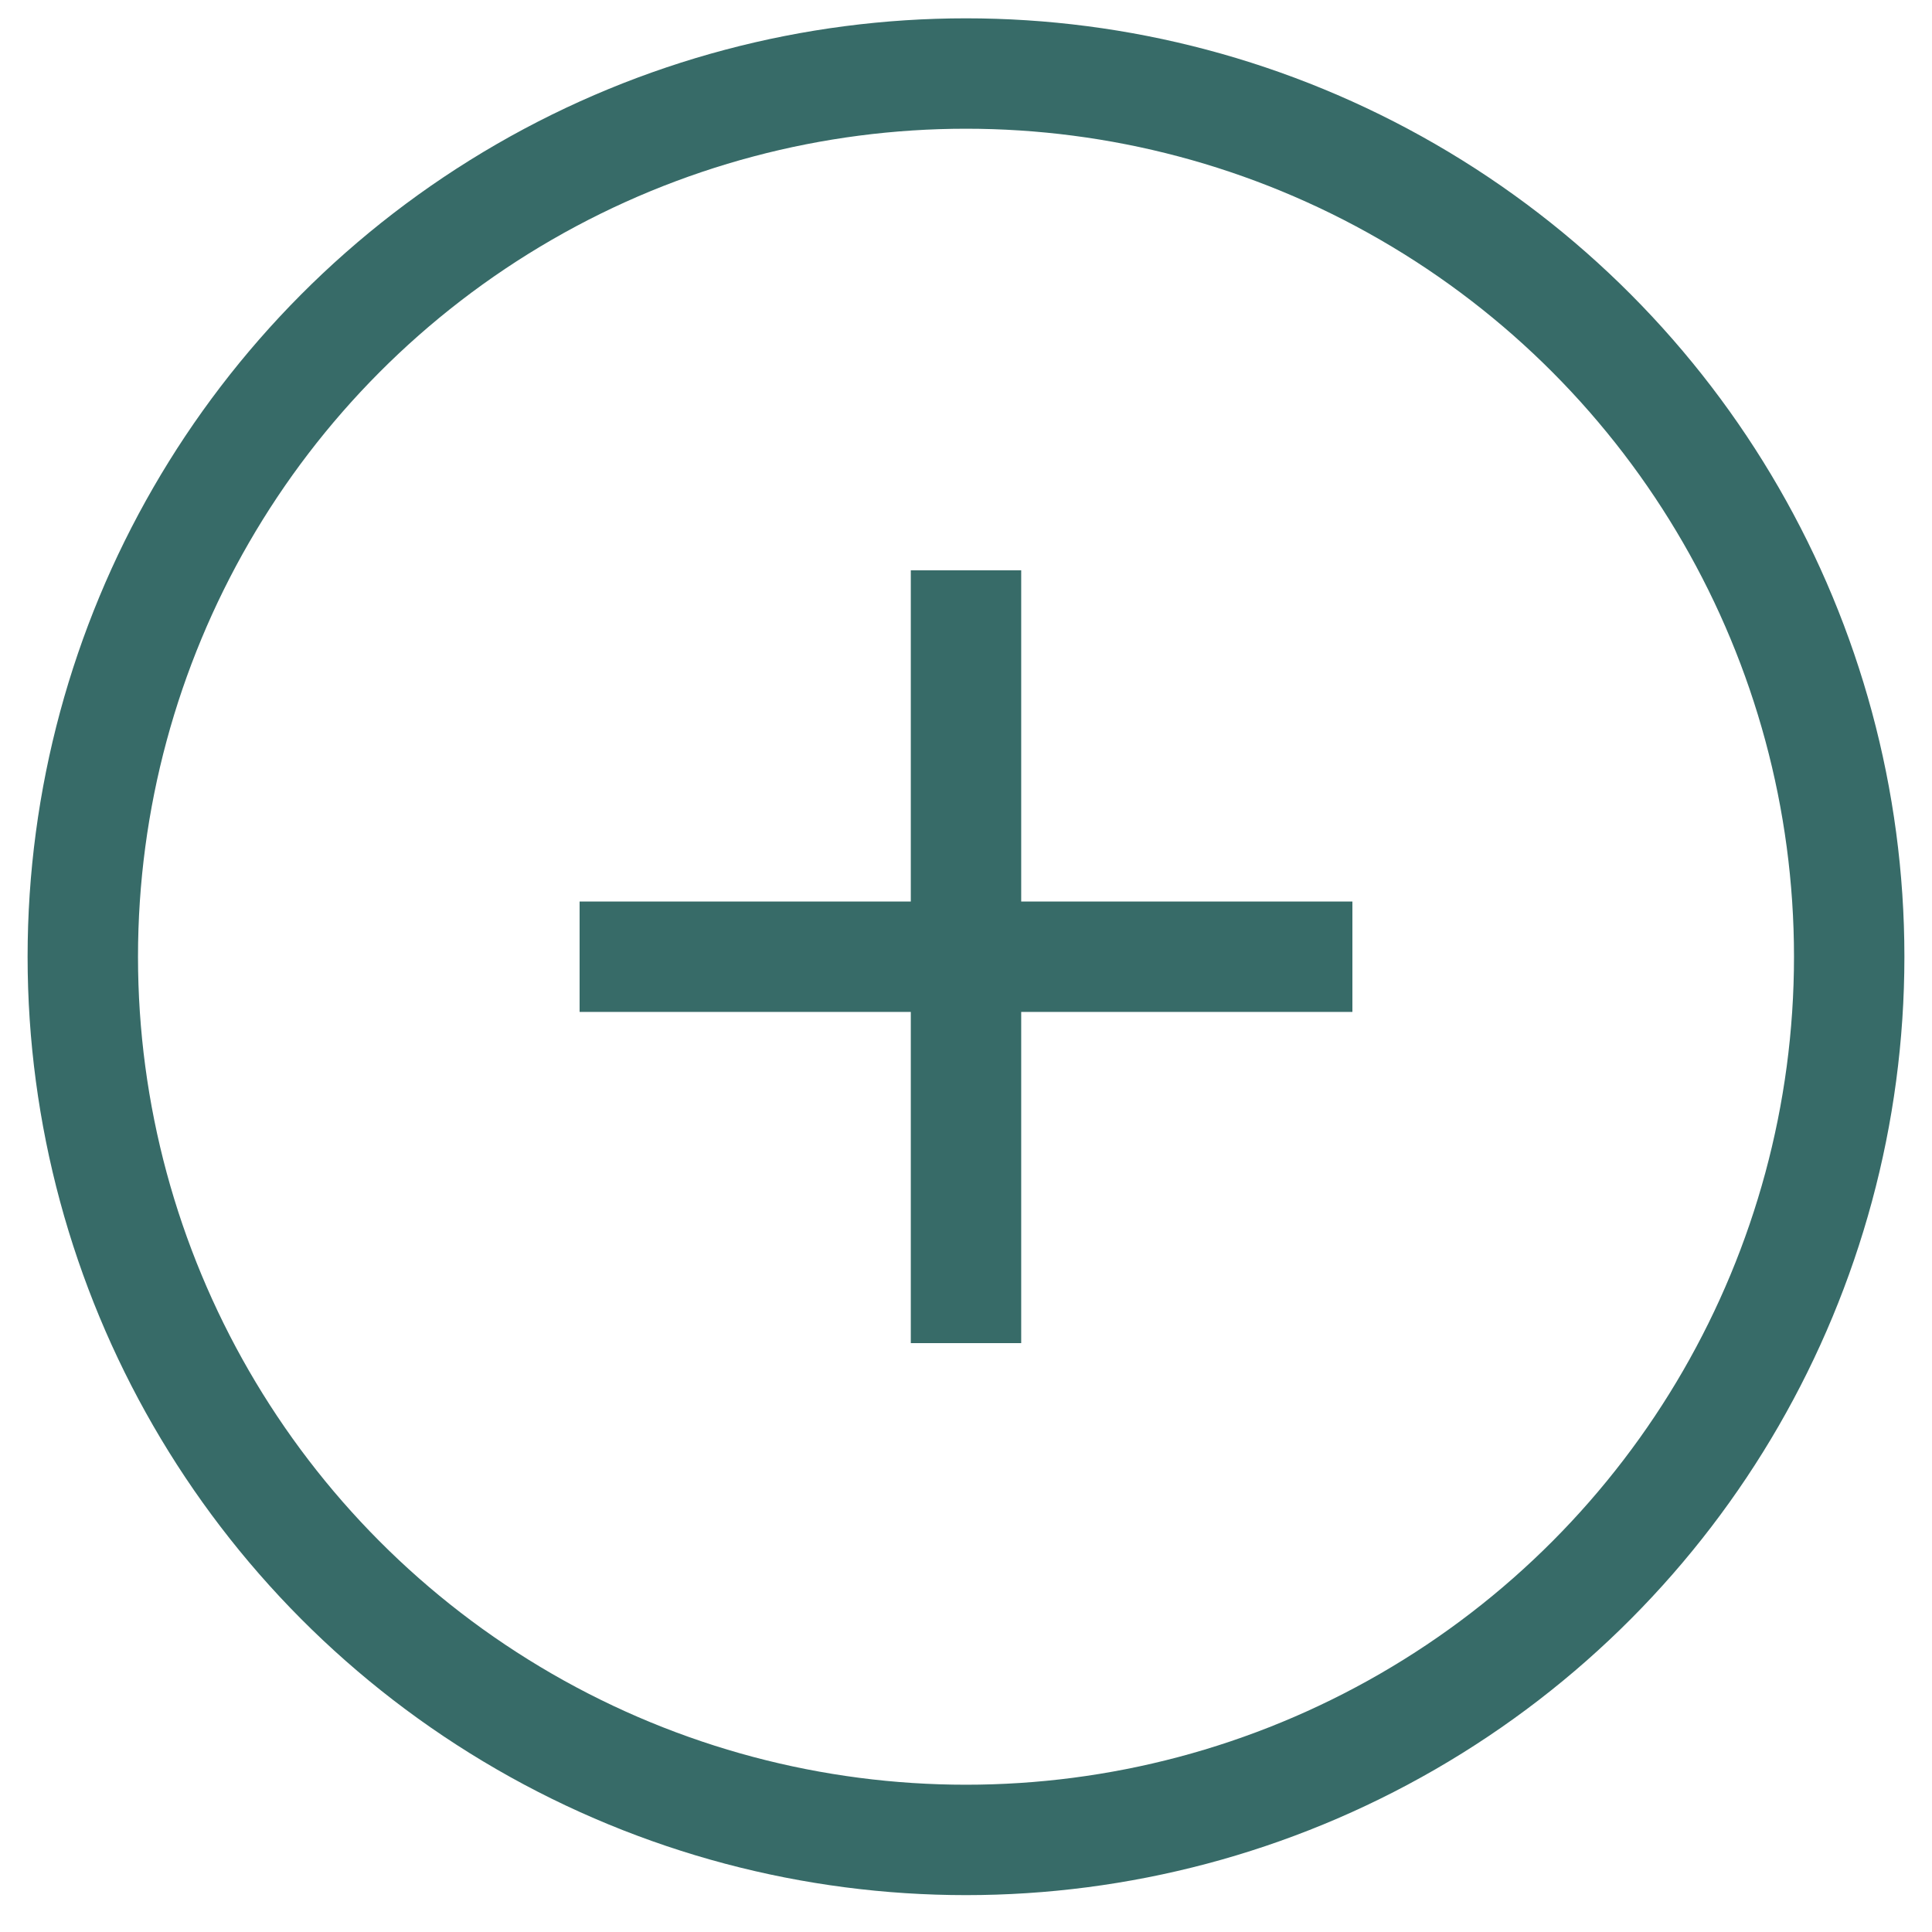
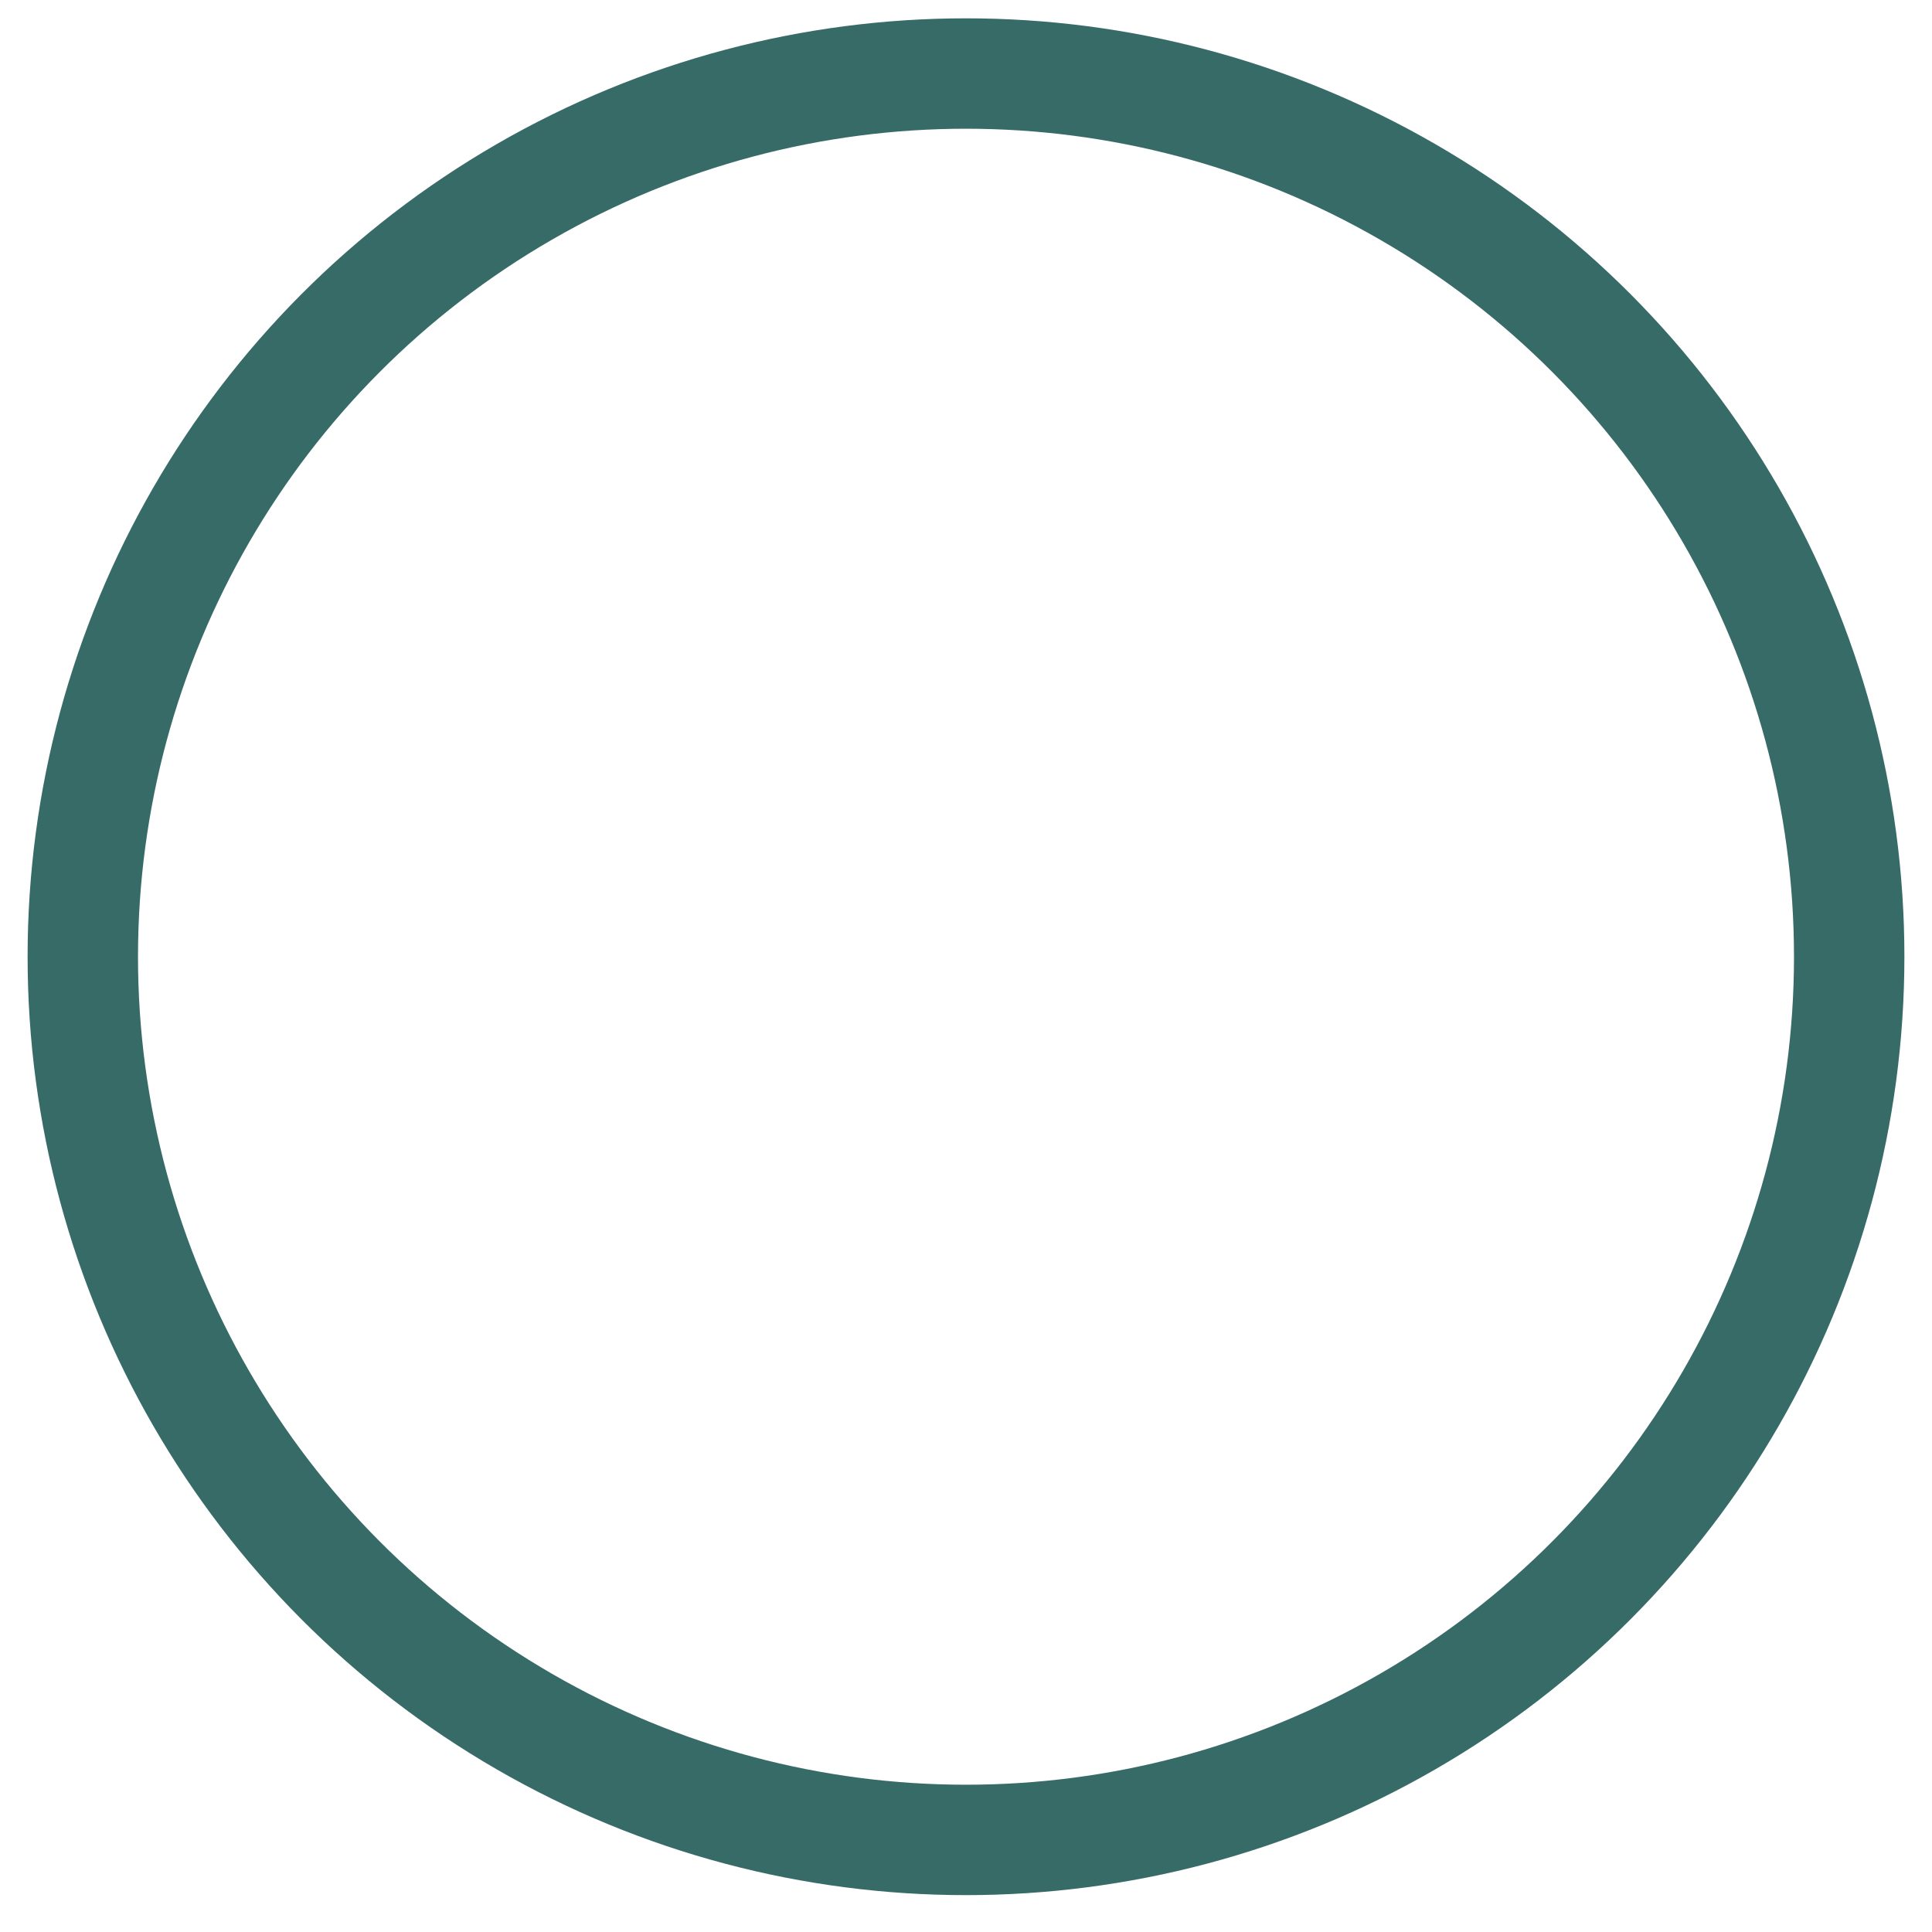
<svg xmlns="http://www.w3.org/2000/svg" width="35" height="35" viewBox="0 0 35 35" fill="none">
  <circle cx="17.5" cy="17.332" r="16" stroke="#376B68" stroke-width="2" />
-   <path fill-rule="evenodd" clip-rule="evenodd" d="M16.5 10.332V16.332H10.5V18.332H16.5V24.332H18.5V18.332H24.5V16.332H18.5V10.332H16.5Z" fill="#376B68" />
</svg>